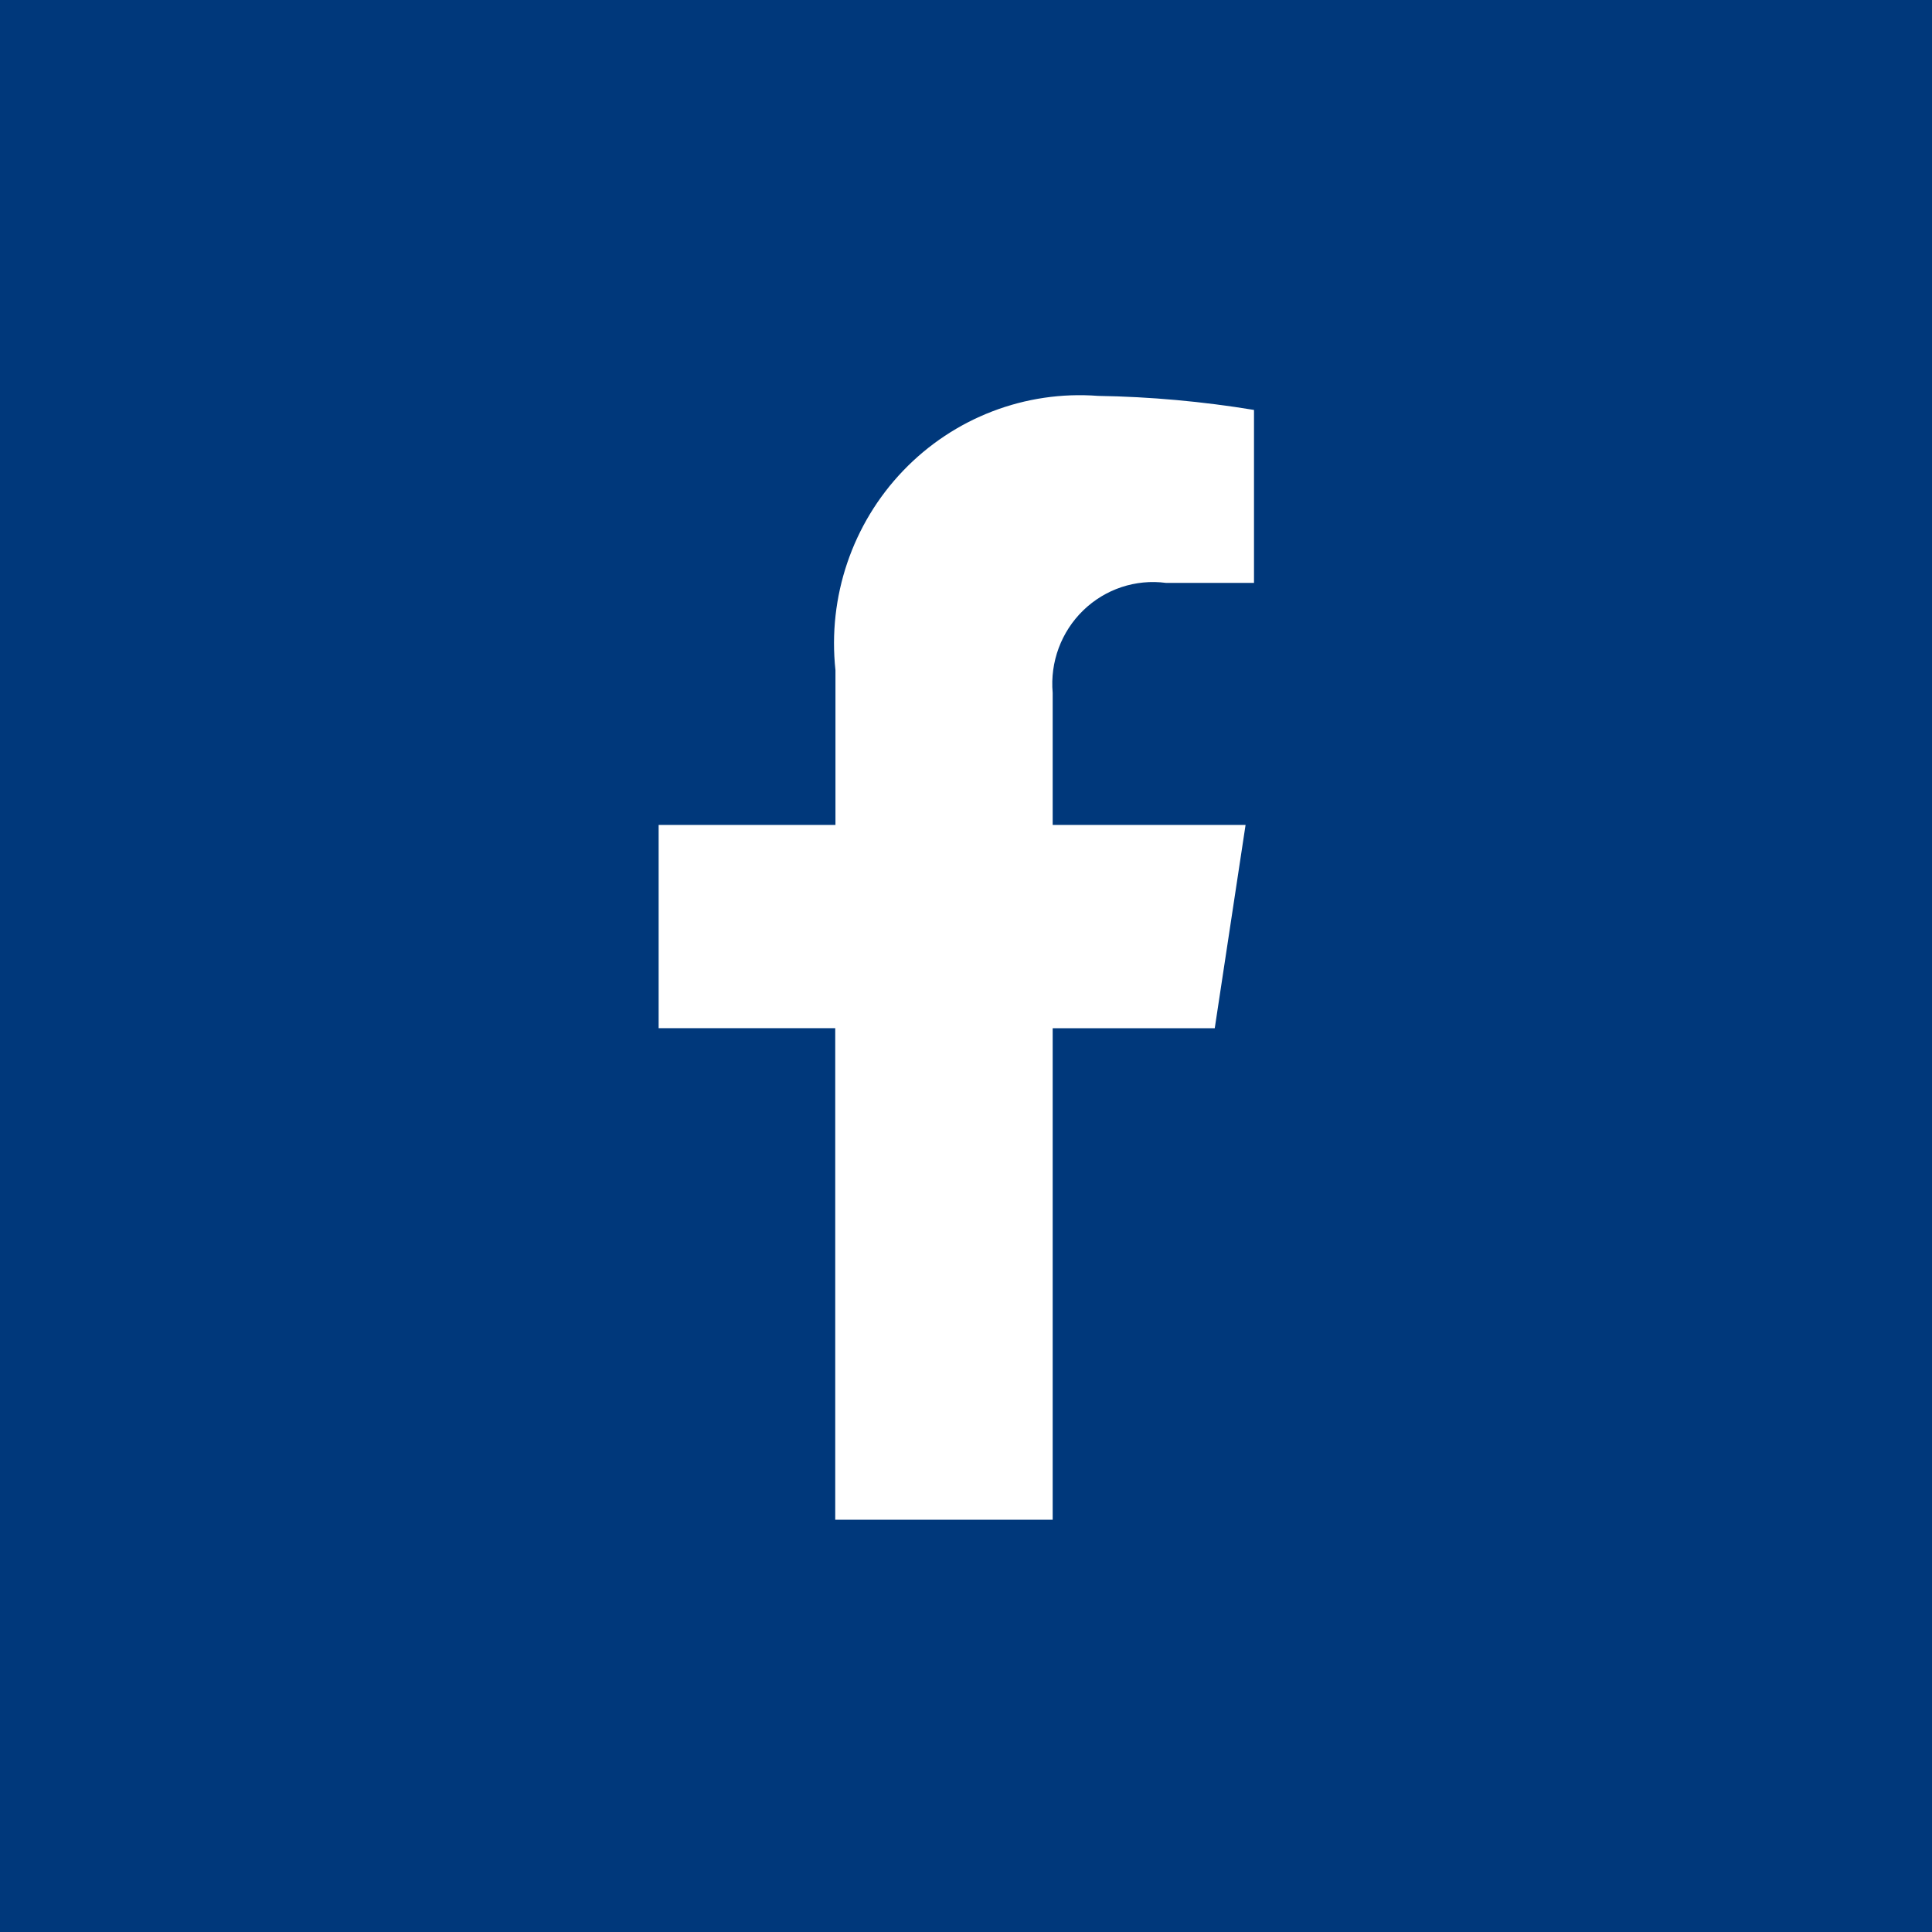
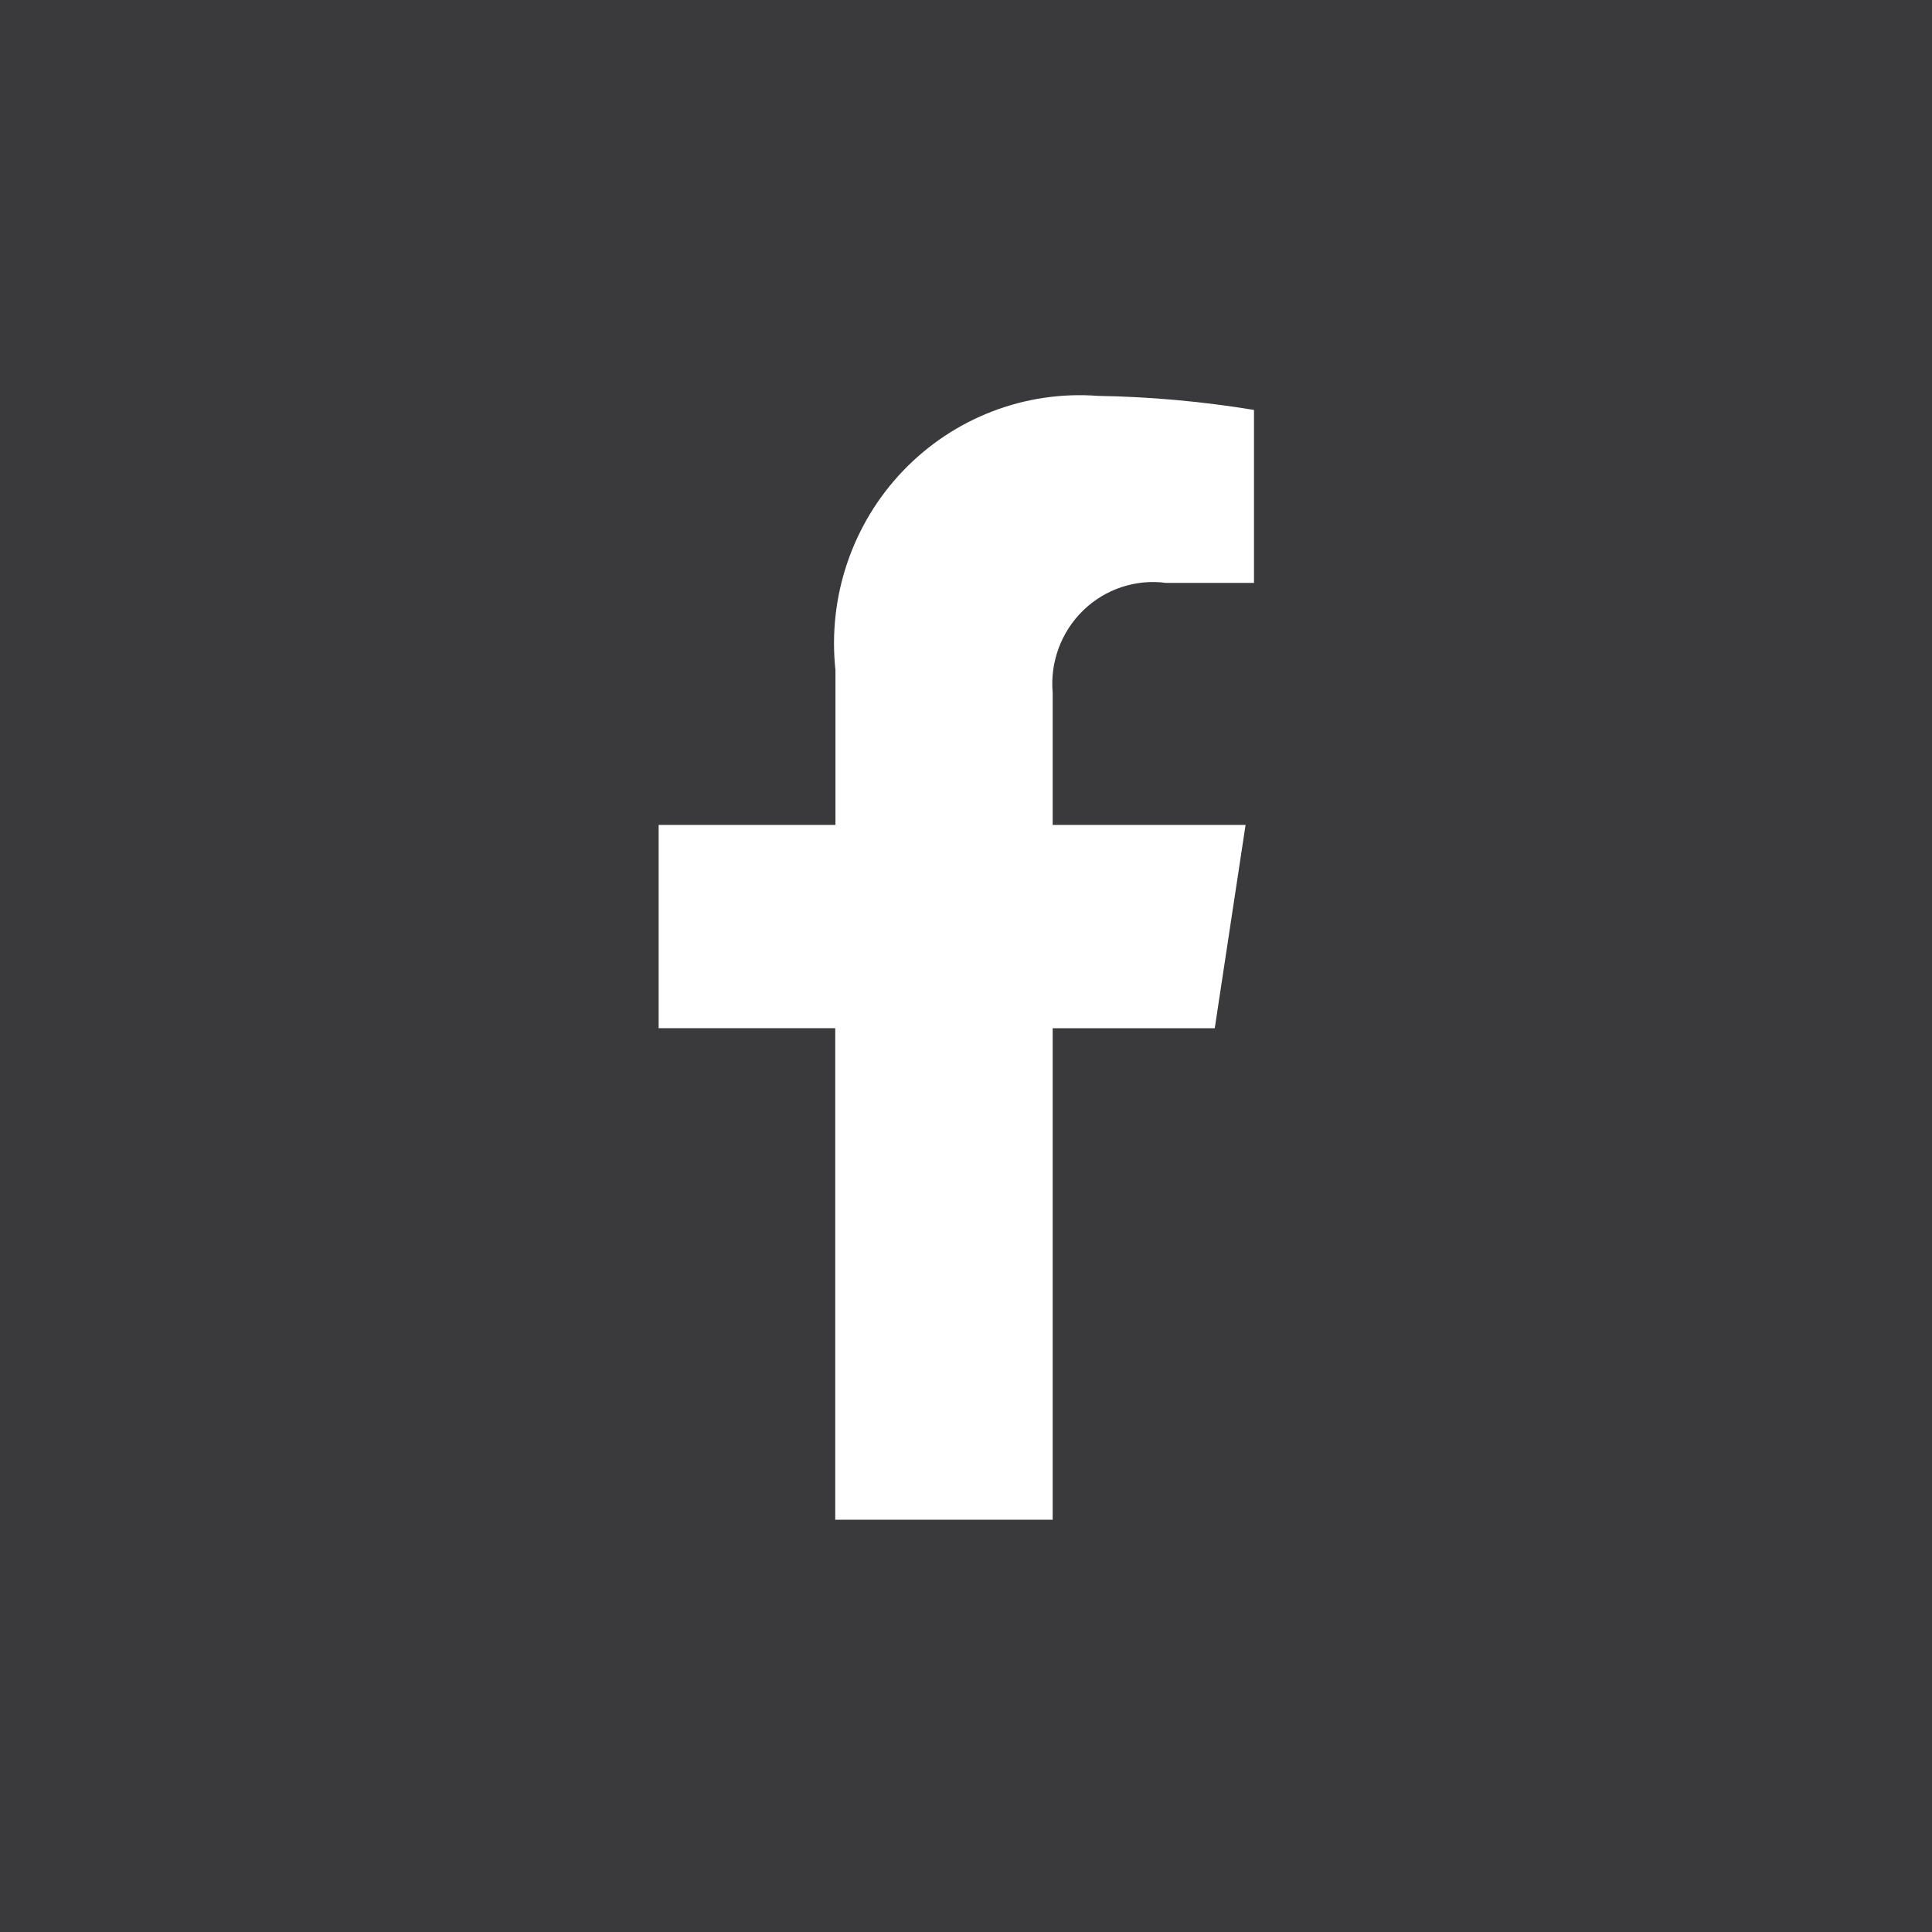
<svg xmlns="http://www.w3.org/2000/svg" width="44" height="44" viewBox="0 0 44 44" fill="none">
  <rect width="44" height="44" fill="#F5F5F5" />
-   <rect x="-1415" y="-4379" width="1920" height="4774" fill="white" />
  <rect x="-1415" y="-214" width="1920" height="609" fill="#3A3A3C" />
-   <path d="M44 44H0V35.373V0H44V28.98V44Z" fill="#00387B" />
  <path d="M19.911 34.611C19.116 34.611 19.701 34.611 19.022 34.611V23.416H15V18.787H19.027V15.263C18.847 13.593 19.411 11.929 20.567 10.722C21.723 9.515 23.35 8.89 25.008 9.016C26.198 9.035 27.385 9.143 28.559 9.336V13.275H26.555C25.865 13.184 25.172 13.414 24.67 13.901C24.168 14.388 23.912 15.079 23.974 15.779V18.787H28.367L27.665 23.418H23.974V34.611C22.289 34.611 22.771 34.611 22.115 34.611C21.323 34.611 22.009 34.611 20.567 34.611C19.805 34.611 20.707 34.611 19.911 34.611Z" fill="white" />
</svg>